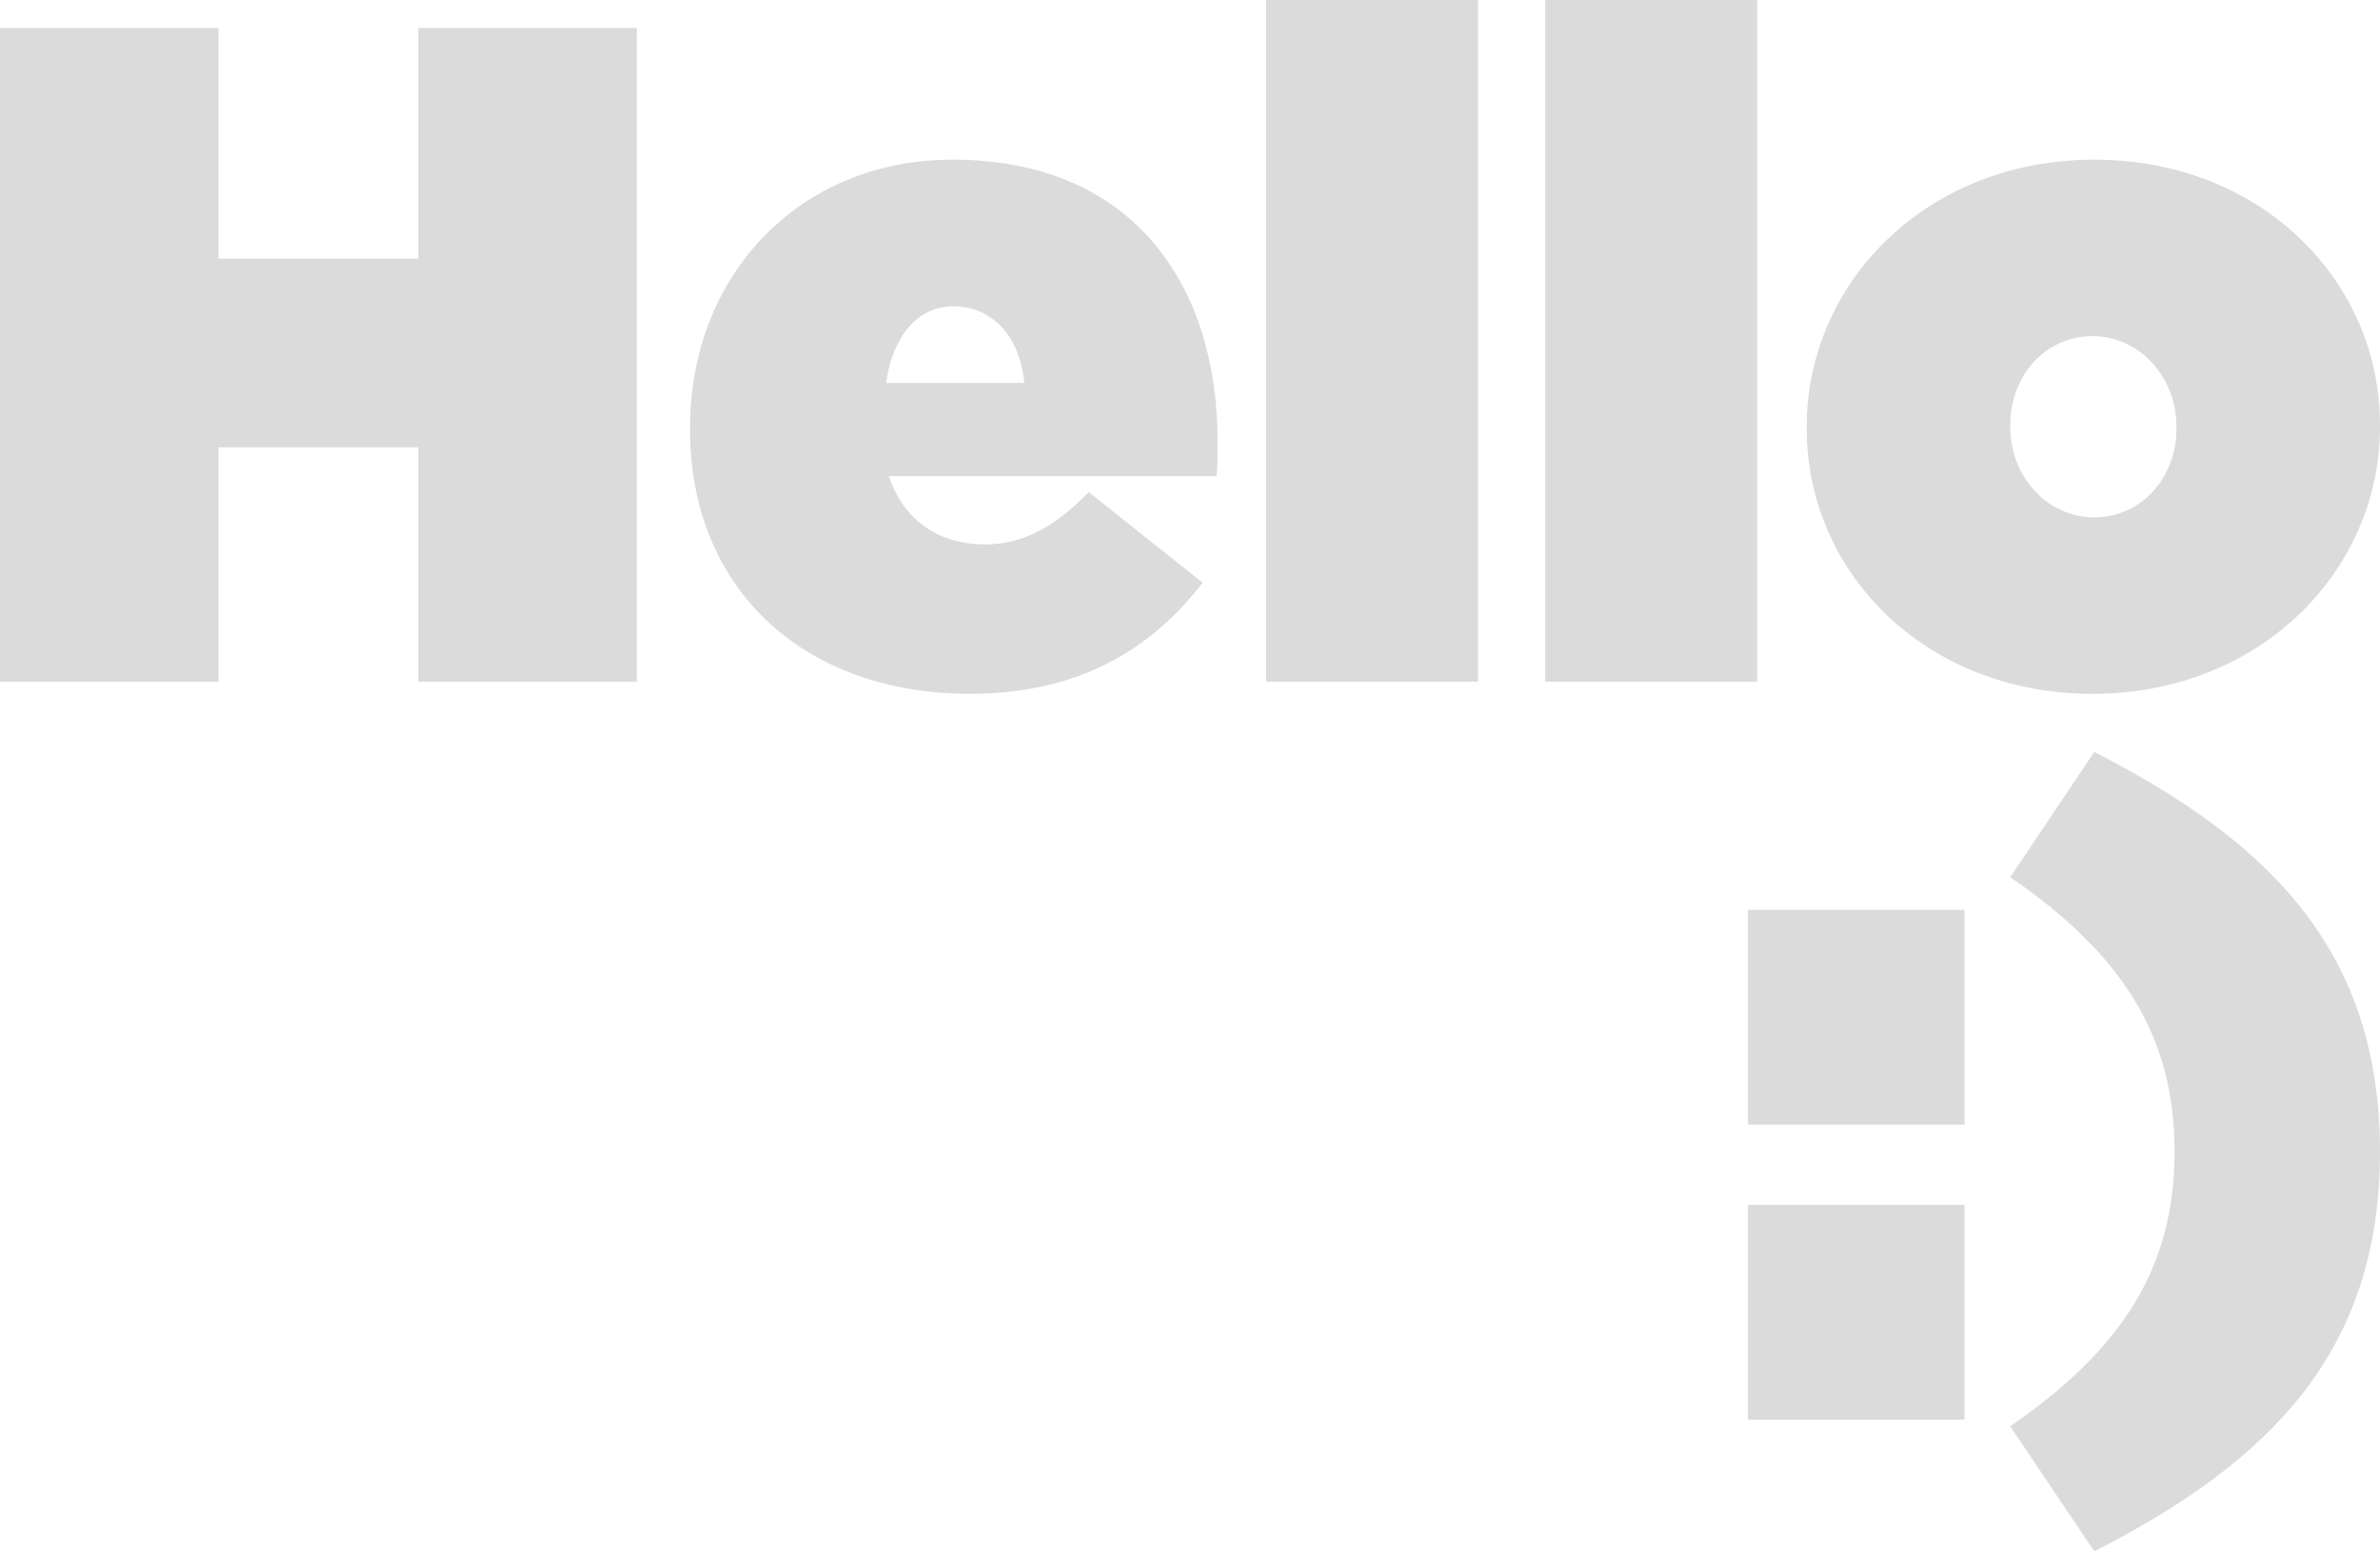
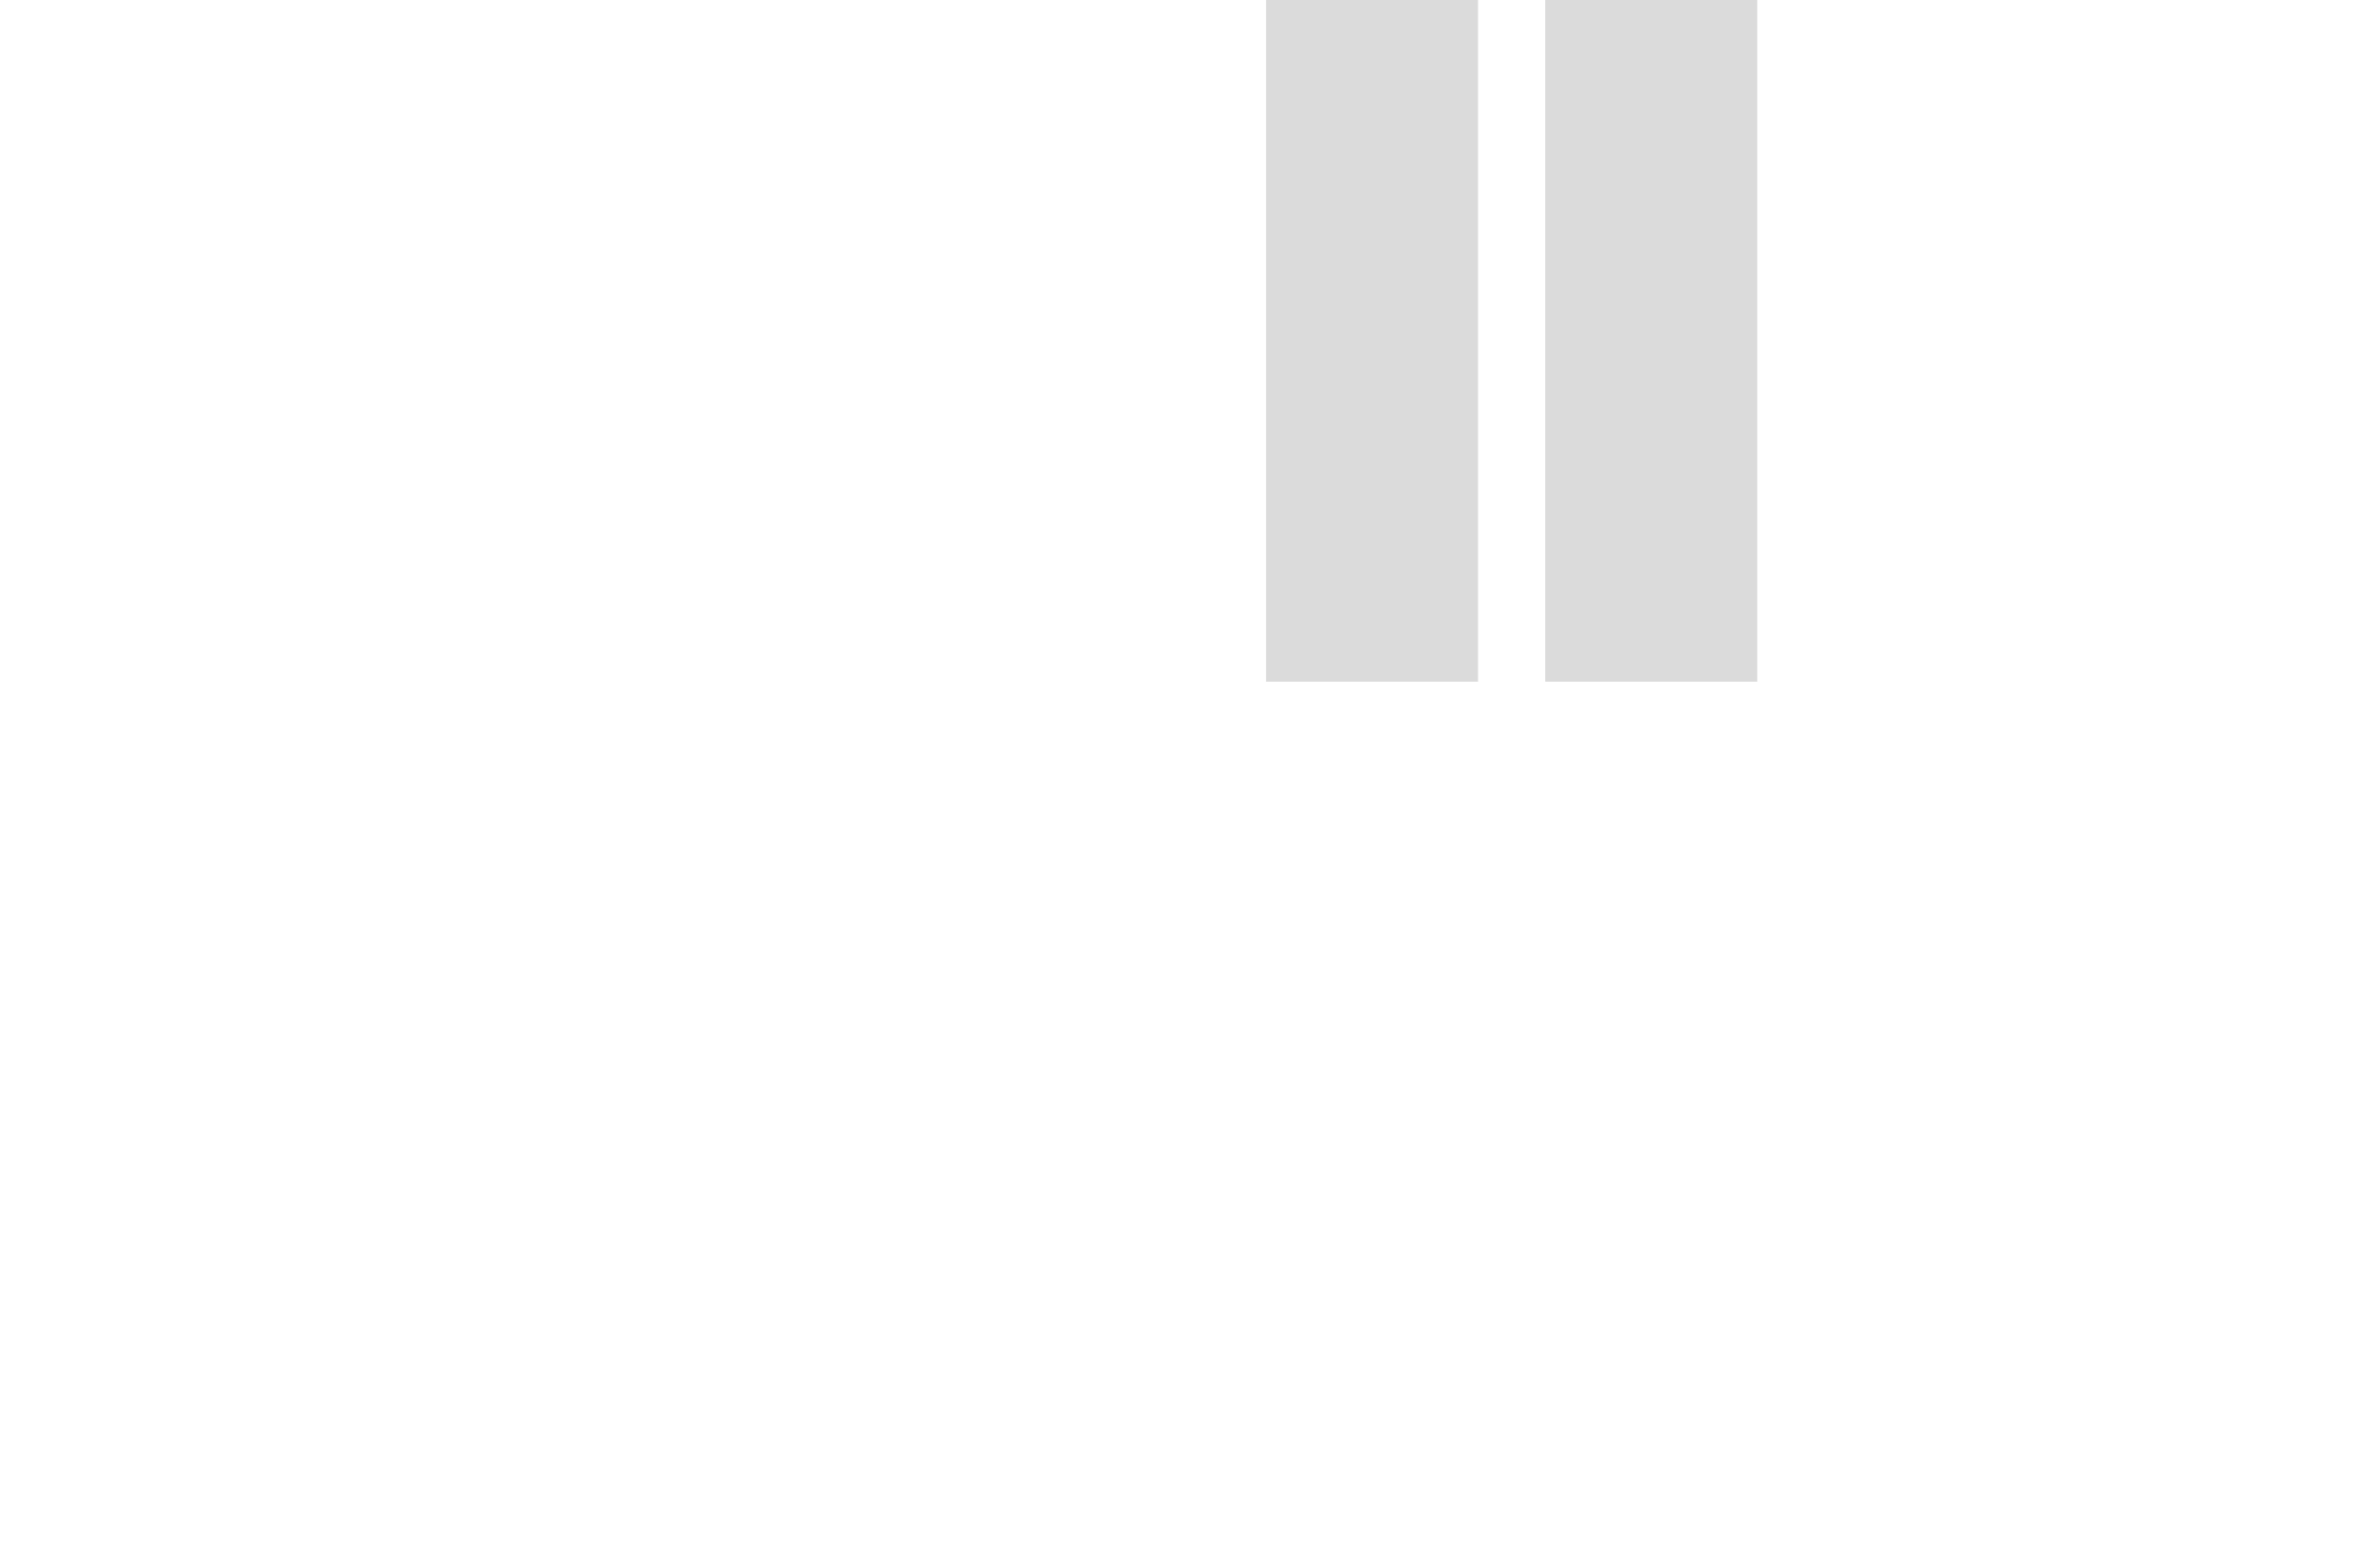
<svg xmlns="http://www.w3.org/2000/svg" width="503.155" height="327.933" viewBox="0 0 503.155 327.933">
  <g id="typo-hello" transform="translate(-712.066 -483.704)">
-     <path id="Tracé_561" data-name="Tracé 561" d="M712.066,485.5h46.192v48.76H800.5V485.5H846.69v138.18H800.5V574.135H758.258v49.547H712.066Z" transform="translate(0 4.122)" fill="#dbdbdb" />
-     <path id="Tracé_562" data-name="Tracé 562" d="M756.37,551v-.4c0-32.175,23.094-56.652,55.467-56.652,38.3,0,56.06,26.647,56.06,59.415,0,2.371,0,5.133-.194,7.5H798.417c3.157,9.476,10.658,14.412,20.329,14.412,8.093,0,14.807-3.75,21.912-11.057l24.082,19.15c-10.658,13.819-25.857,23.489-49.152,23.489C780.255,606.866,756.37,584.562,756.37,551Zm70.666-9.871c-.984-10.263-7.105-16.186-15-16.186-7.5,0-12.831,6.318-14.211,16.186Z" transform="translate(101.571 23.504)" fill="#dbdbdb" />
    <path id="Tracé_563" data-name="Tracé 563" d="M793.358,483.7H838.17V627.8H793.358Z" transform="translate(186.369 0)" fill="#dbdbdb" />
    <path id="Tracé_564" data-name="Tracé 564" d="M811.284,483.7H856.1V627.8H811.284Z" transform="translate(227.467 0)" fill="#dbdbdb" />
-     <path id="Tracé_565" data-name="Tracé 565" d="M828.07,550.806v-.4c0-30.4,25.268-56.455,60.8-56.455,35.336,0,60.4,25.662,60.4,56.06v.4c0,30.4-25.267,56.455-60.8,56.455C853.14,606.866,828.07,581.207,828.07,550.806Zm78.169,0v-.4c0-10.658-7.9-19.146-17.767-19.146-10.069,0-17.368,8.488-17.368,18.751v.4c0,10.658,7.892,19.146,17.763,19.146C898.937,569.557,906.239,561.069,906.239,550.806Z" transform="translate(265.95 23.504)" fill="#dbdbdb" />
-     <path id="Tracé_566" data-name="Tracé 566" d="M882.925,494.735h45.793v45.4H882.925Zm0,62.378h45.793v45.4H882.925Z" transform="translate(198.662 181.29)" fill="#dbdbdb" />
-     <path id="Tracé_567" data-name="Tracé 567" d="M899.77,627.123c24.082-16.578,34.74-33.95,34.74-58.032s-10.658-41.454-34.74-58.035L917.537,484.6c37.506,19.146,60.4,42.442,60.4,84.488s-22.9,65.335-60.4,84.485Z" transform="translate(237.281 158.061)" fill="#dbdbdb" />
  </g>
</svg>